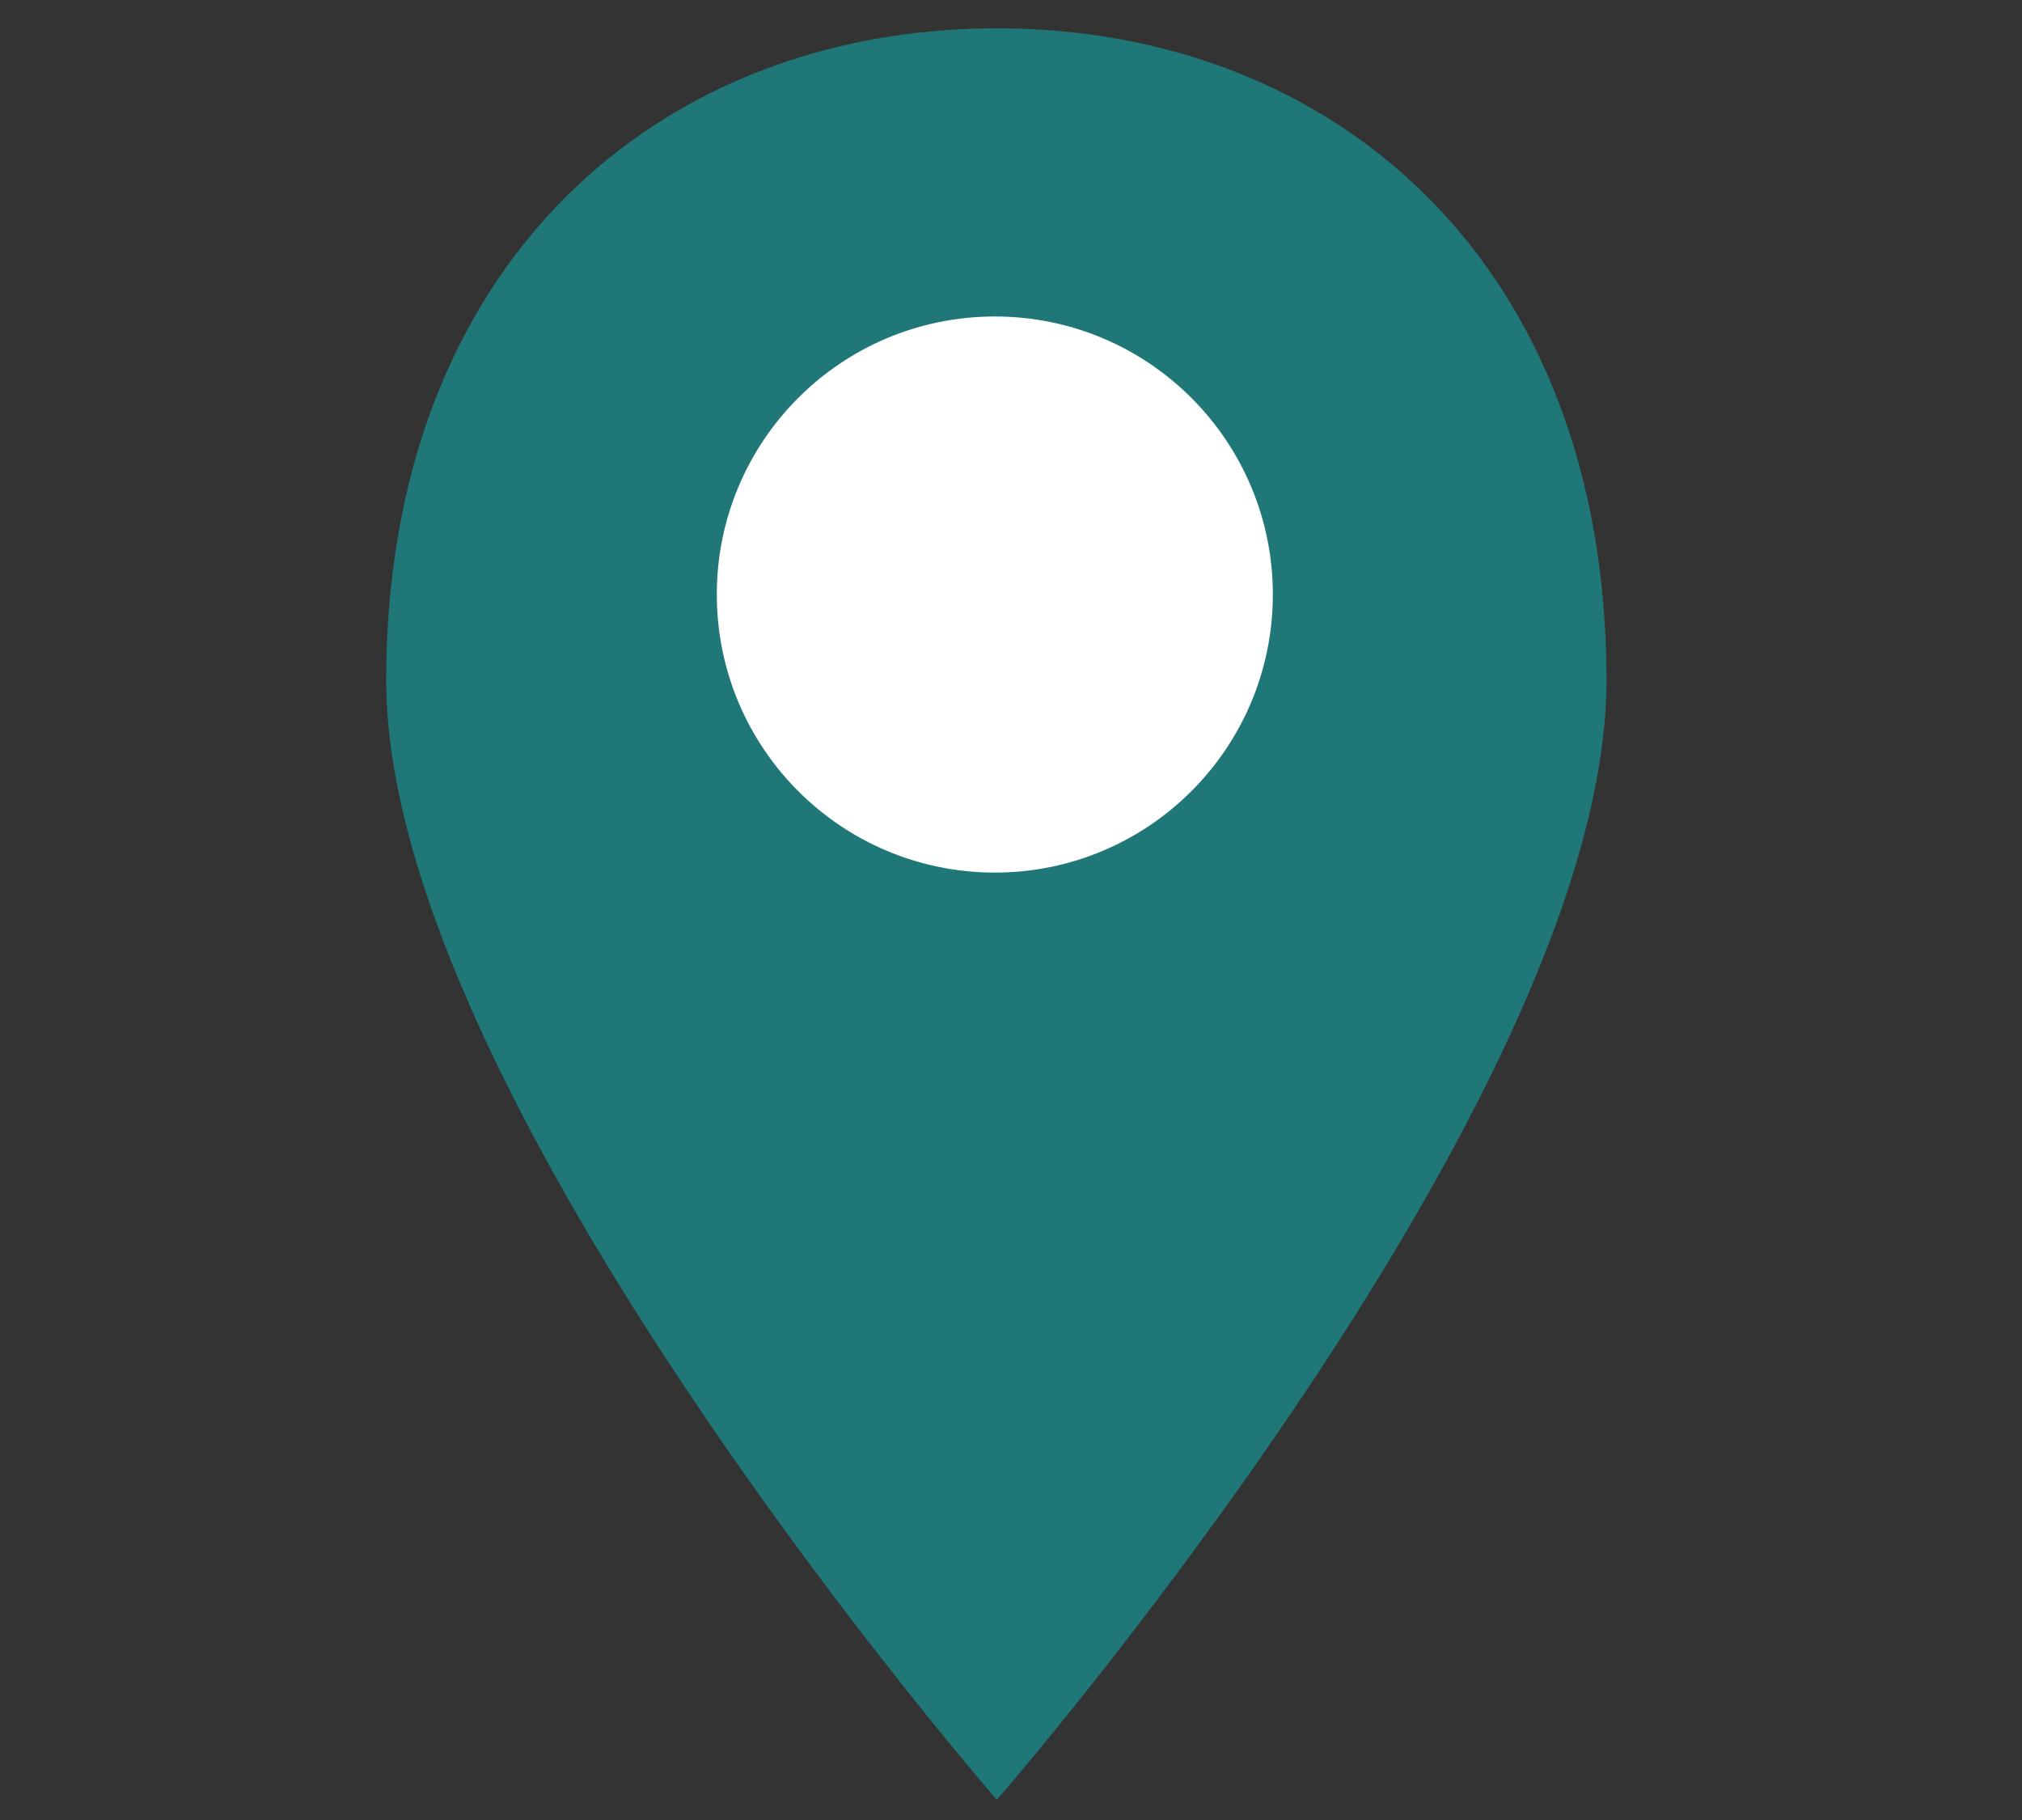
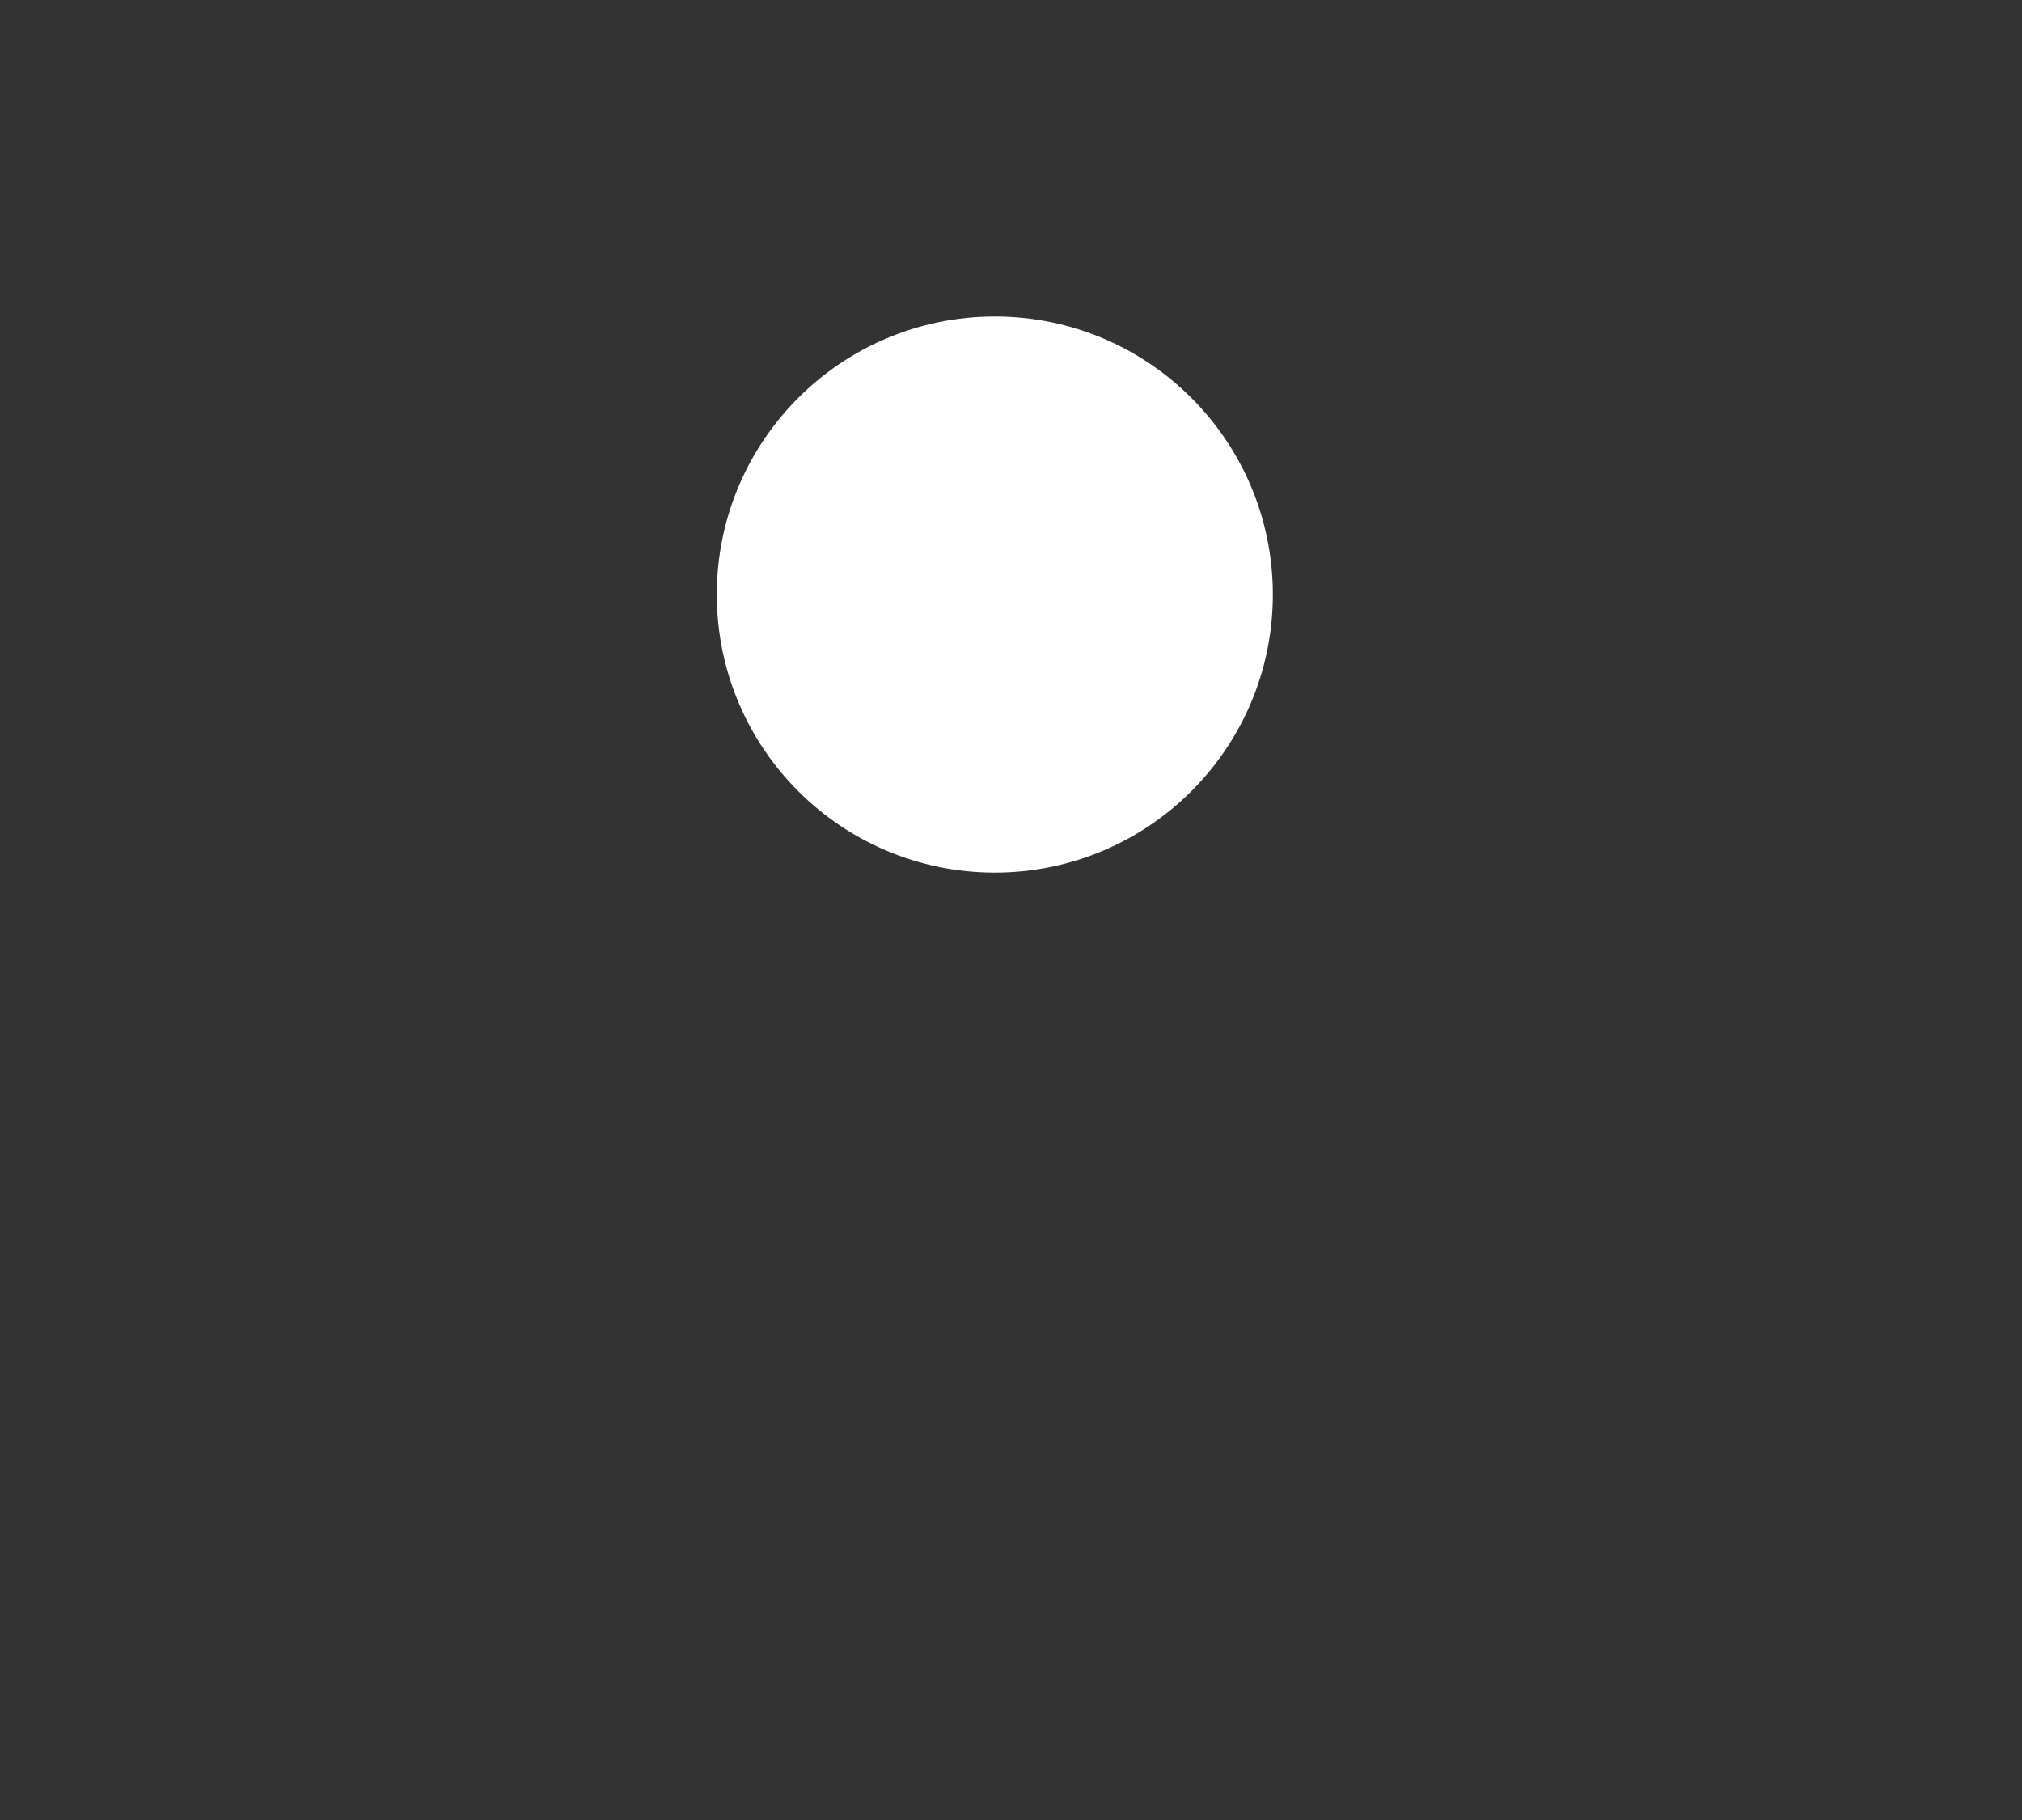
<svg xmlns="http://www.w3.org/2000/svg" version="1.1" x="0px" y="0px" viewBox="0 0 20 18" xml:space="preserve">
  <rect x="0" y="0" width="20" height="18" fill="#333333" stroke="none" />
  <g id="Layer_1">
-     <path fill="#1F7877" d="M15.89,6.73c0-4.14-2.7-6.45-6.03-6.45S3.82,2.59,3.82,6.73S9.86,17.8,9.86,17.8S15.89,10.88,15.89,6.73z" />
-   </g>
+     </g>
  <g id="Layer_2">
-     <rect x="-0.22" y="-5.5" fill="none" stroke="#1F7877" stroke-miterlimit="10" width="5.2" height="2.27" />
    <circle fill="#FFFFFF" stroke="#FFFFFF" stroke-miterlimit="10" cx="9.84" cy="5.88" r="2.25" />
  </g>
  <g id="Layer_3"> </g>
</svg>